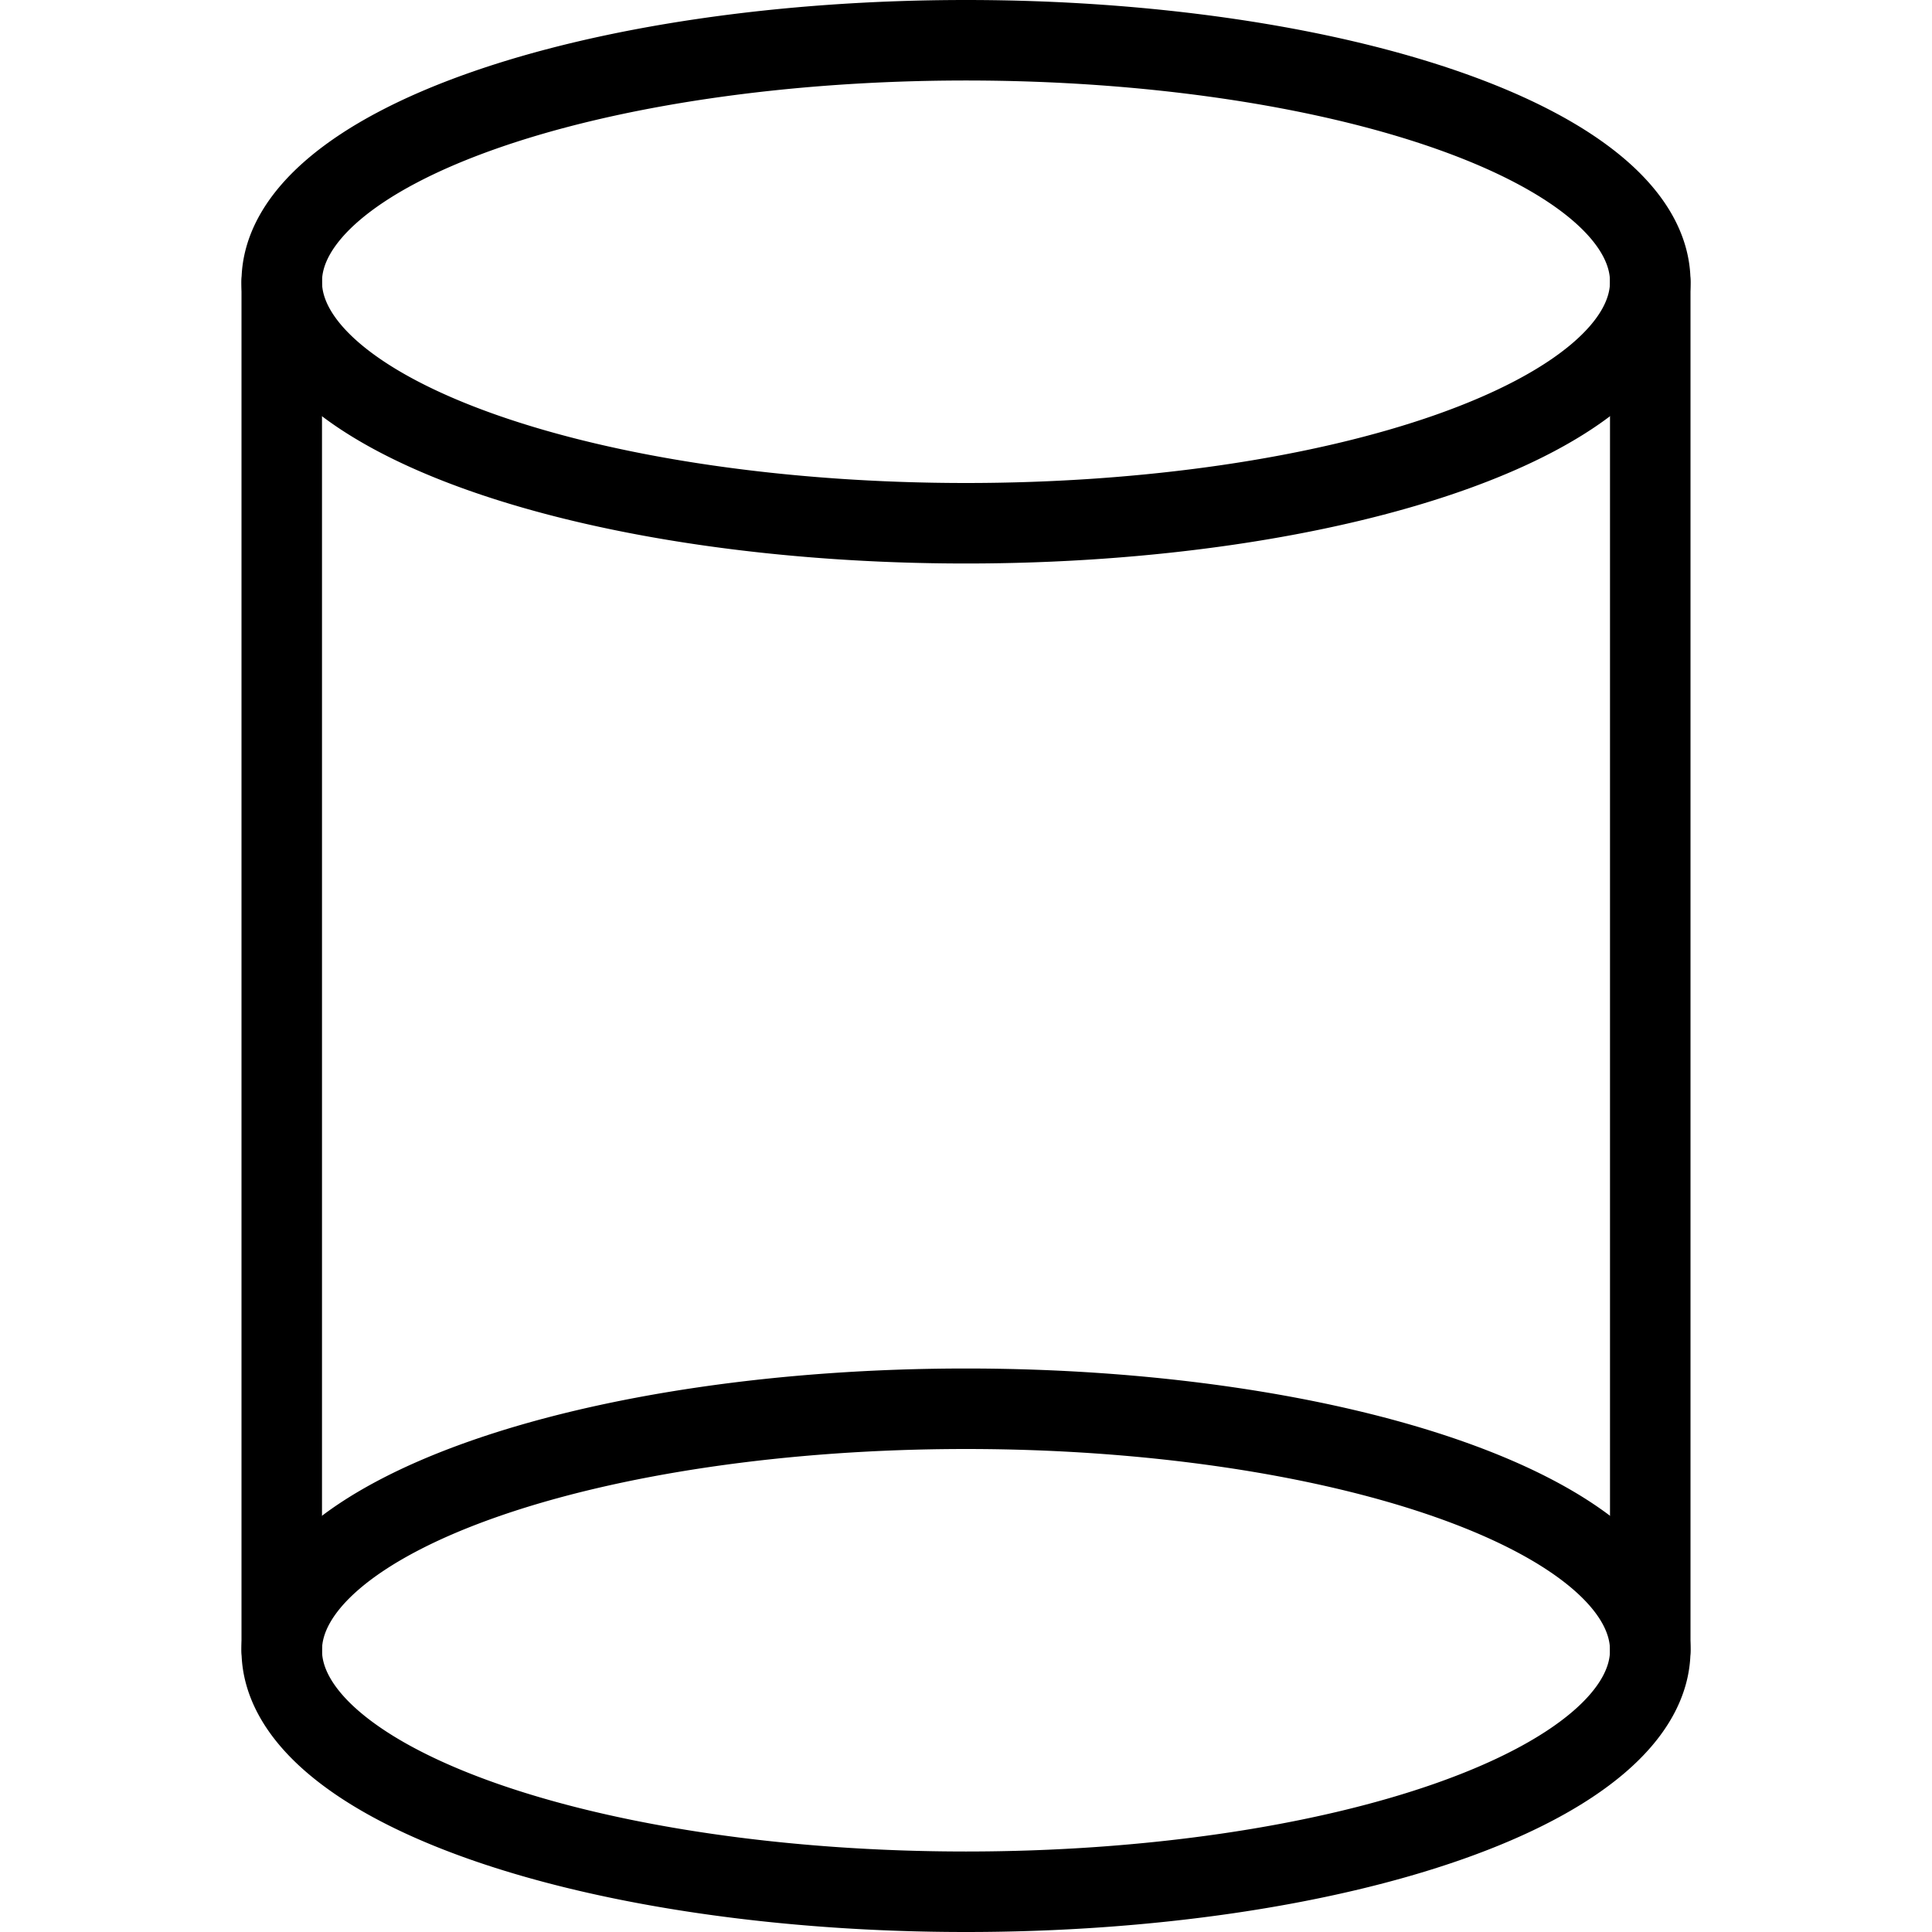
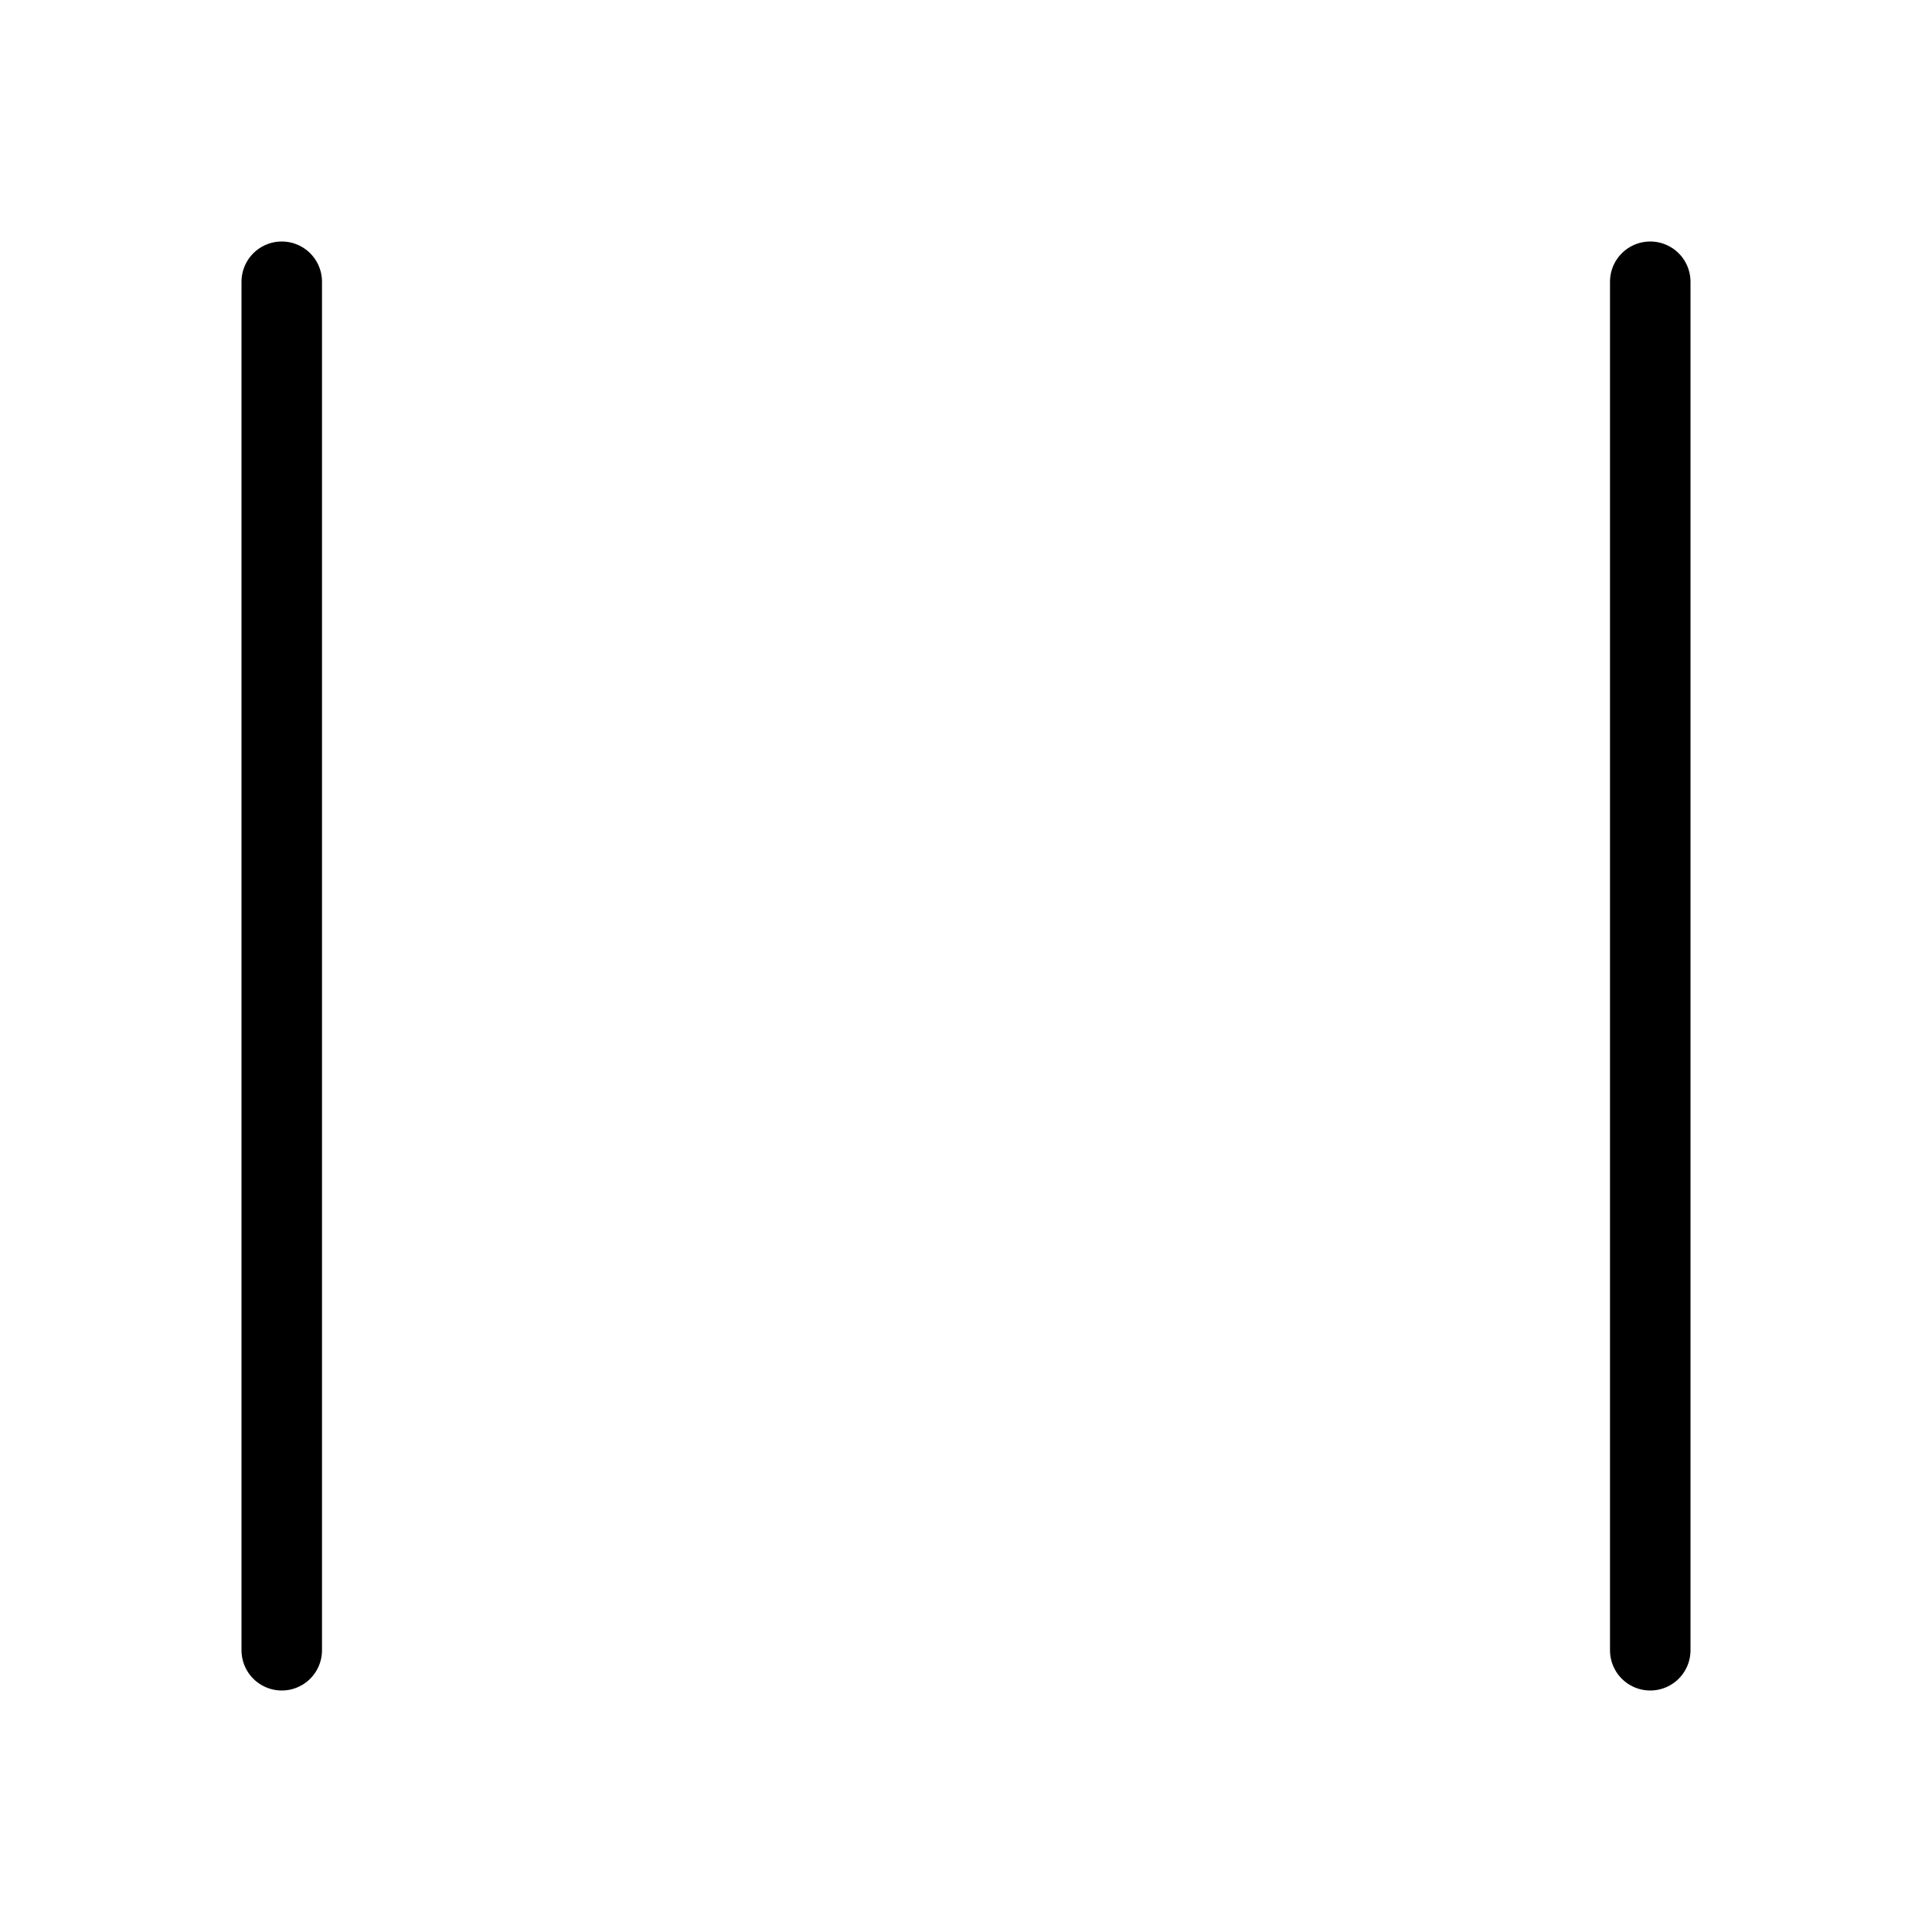
<svg xmlns="http://www.w3.org/2000/svg" viewBox="0 0 24 24">
  <g transform="matrix(1,0,0,1,0,0)">
-     <path d="M3.500 3.500 A8.5 3 0 1 0 20.500 3.500 A8.5 3 0 1 0 3.500 3.500 Z" fill="none" stroke="#000000" stroke-linecap="round" stroke-linejoin="round" />
-     <path d="M3.500 20.500 A8.5 3 0 1 0 20.500 20.500 A8.5 3 0 1 0 3.500 20.500 Z" fill="none" stroke="#000000" stroke-linecap="round" stroke-linejoin="round" />
    <path d="M3.5 20.5L3.5 3.5" fill="none" stroke="#000000" stroke-linecap="round" stroke-linejoin="round" />
    <path d="M20.5 3.5L20.5 20.5" fill="none" stroke="#000000" stroke-linecap="round" stroke-linejoin="round" />
  </g>
</svg>